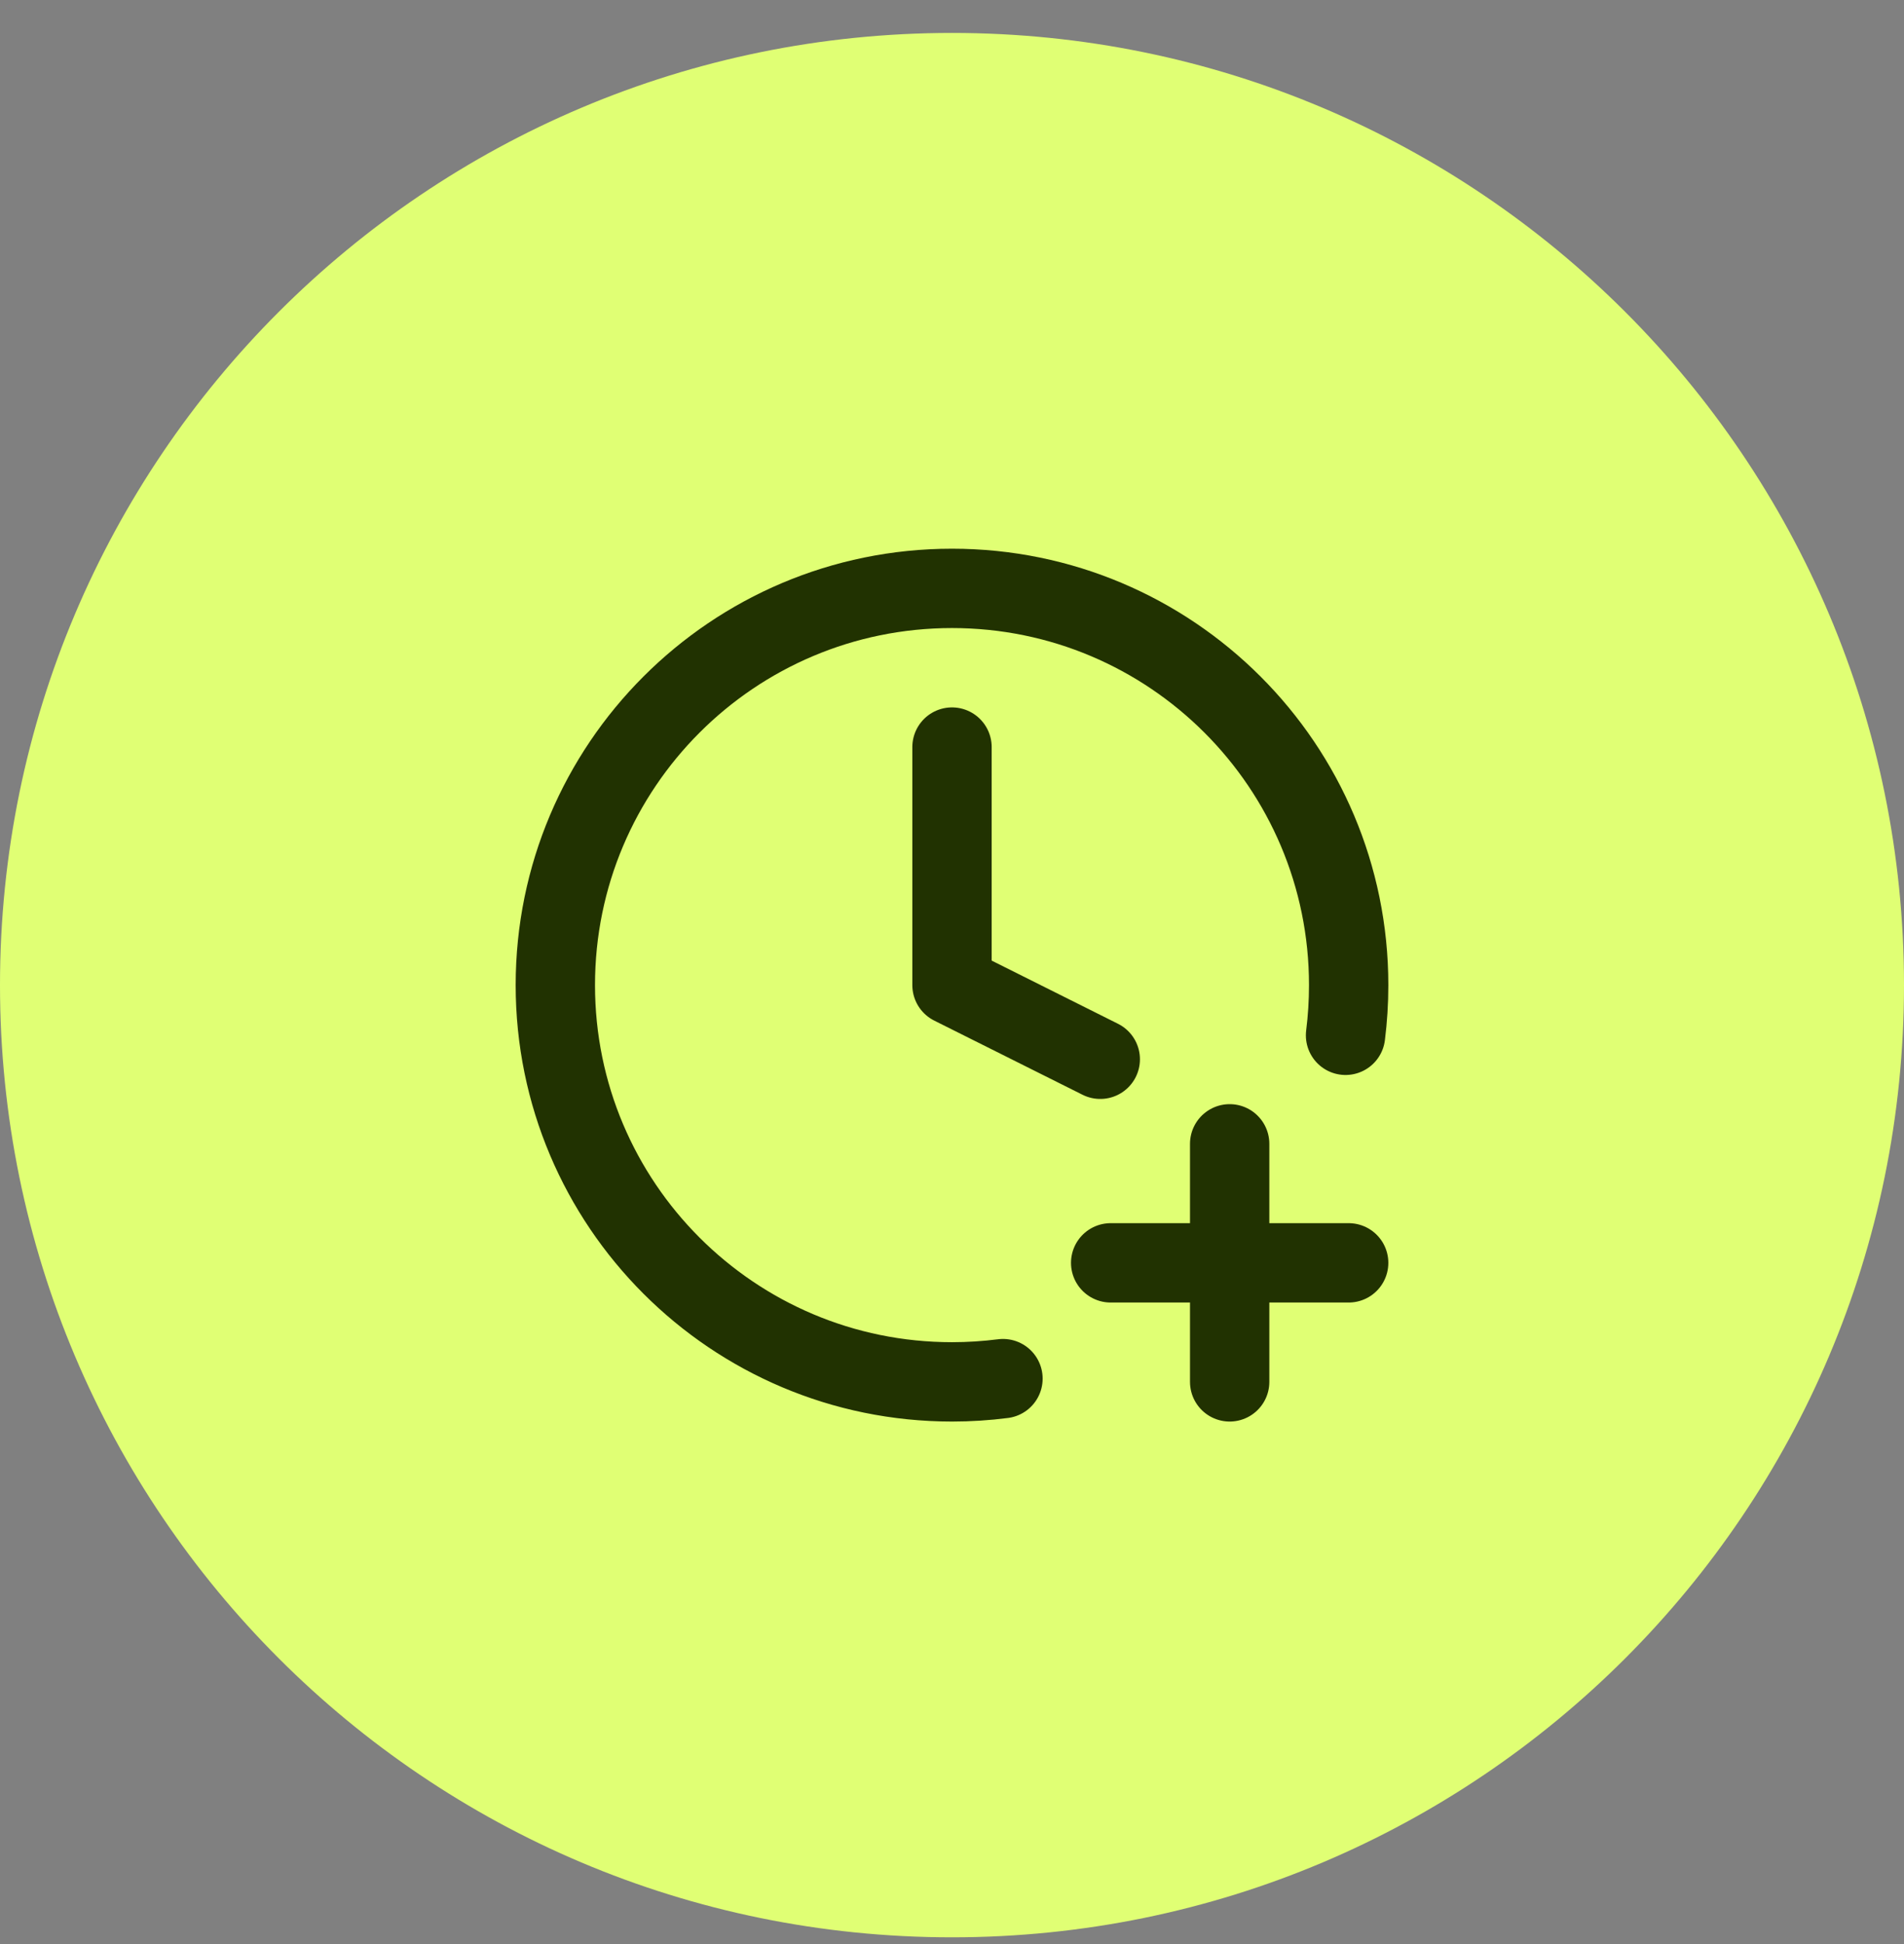
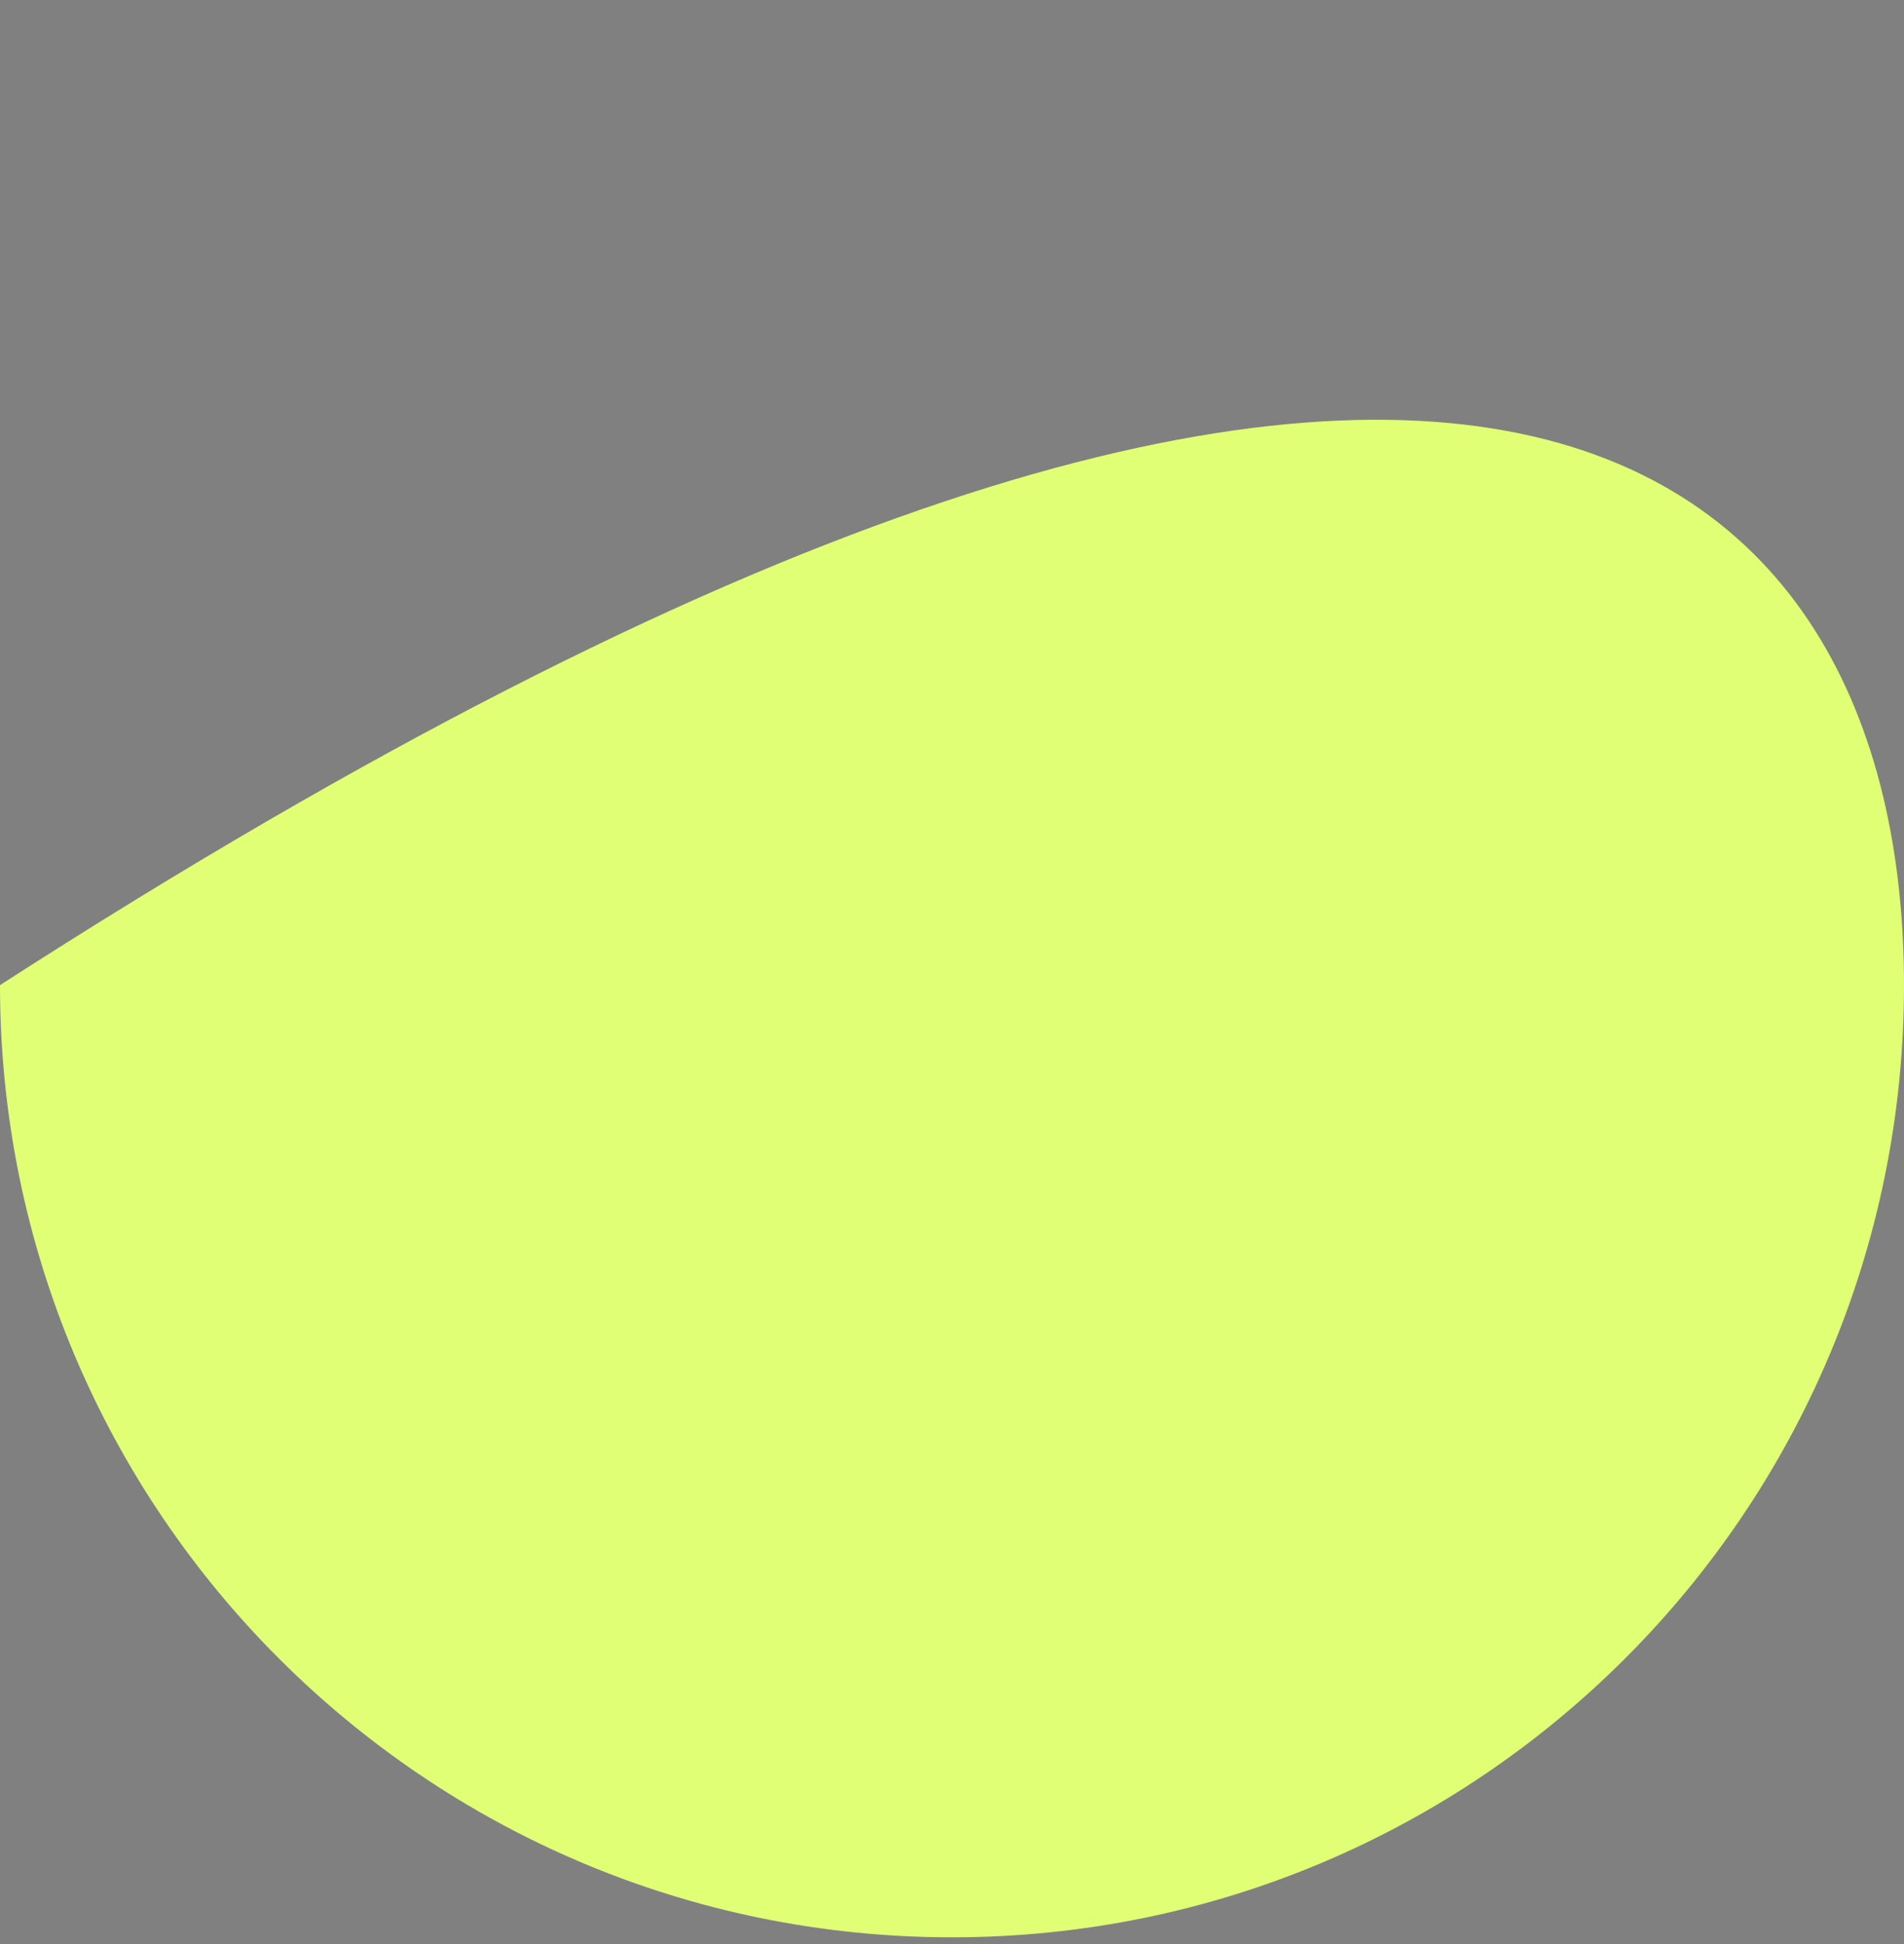
<svg xmlns="http://www.w3.org/2000/svg" width="48" height="49" viewBox="0 0 48 49" fill="none">
  <rect x="0" y="0" width="48" height="49" fill="#808080" stroke="none" />
-   <path d="M0 24.83C0 11.575 10.745 0.83 24 0.83C37.255 0.83 48 11.575 48 24.83C48 38.084 37.255 48.83 24 48.83C10.745 48.83 0 38.084 0 24.83Z" fill="#E0FF74" />
-   <path d="M33.921 26.095C33.973 25.68 34 25.258 34 24.83C34 19.307 29.523 14.83 24 14.83C18.477 14.83 14 19.307 14 24.83C14 30.352 18.477 34.83 24 34.83C24.435 34.83 24.864 34.802 25.285 34.748M24 18.83V24.83L27.738 26.699M31 34.83V28.83M28 31.83H34" stroke="#213201" stroke-width="2" stroke-linecap="round" stroke-linejoin="round" />
+   <path d="M0 24.83C37.255 0.83 48 11.575 48 24.83C48 38.084 37.255 48.83 24 48.83C10.745 48.83 0 38.084 0 24.83Z" fill="#E0FF74" />
</svg>